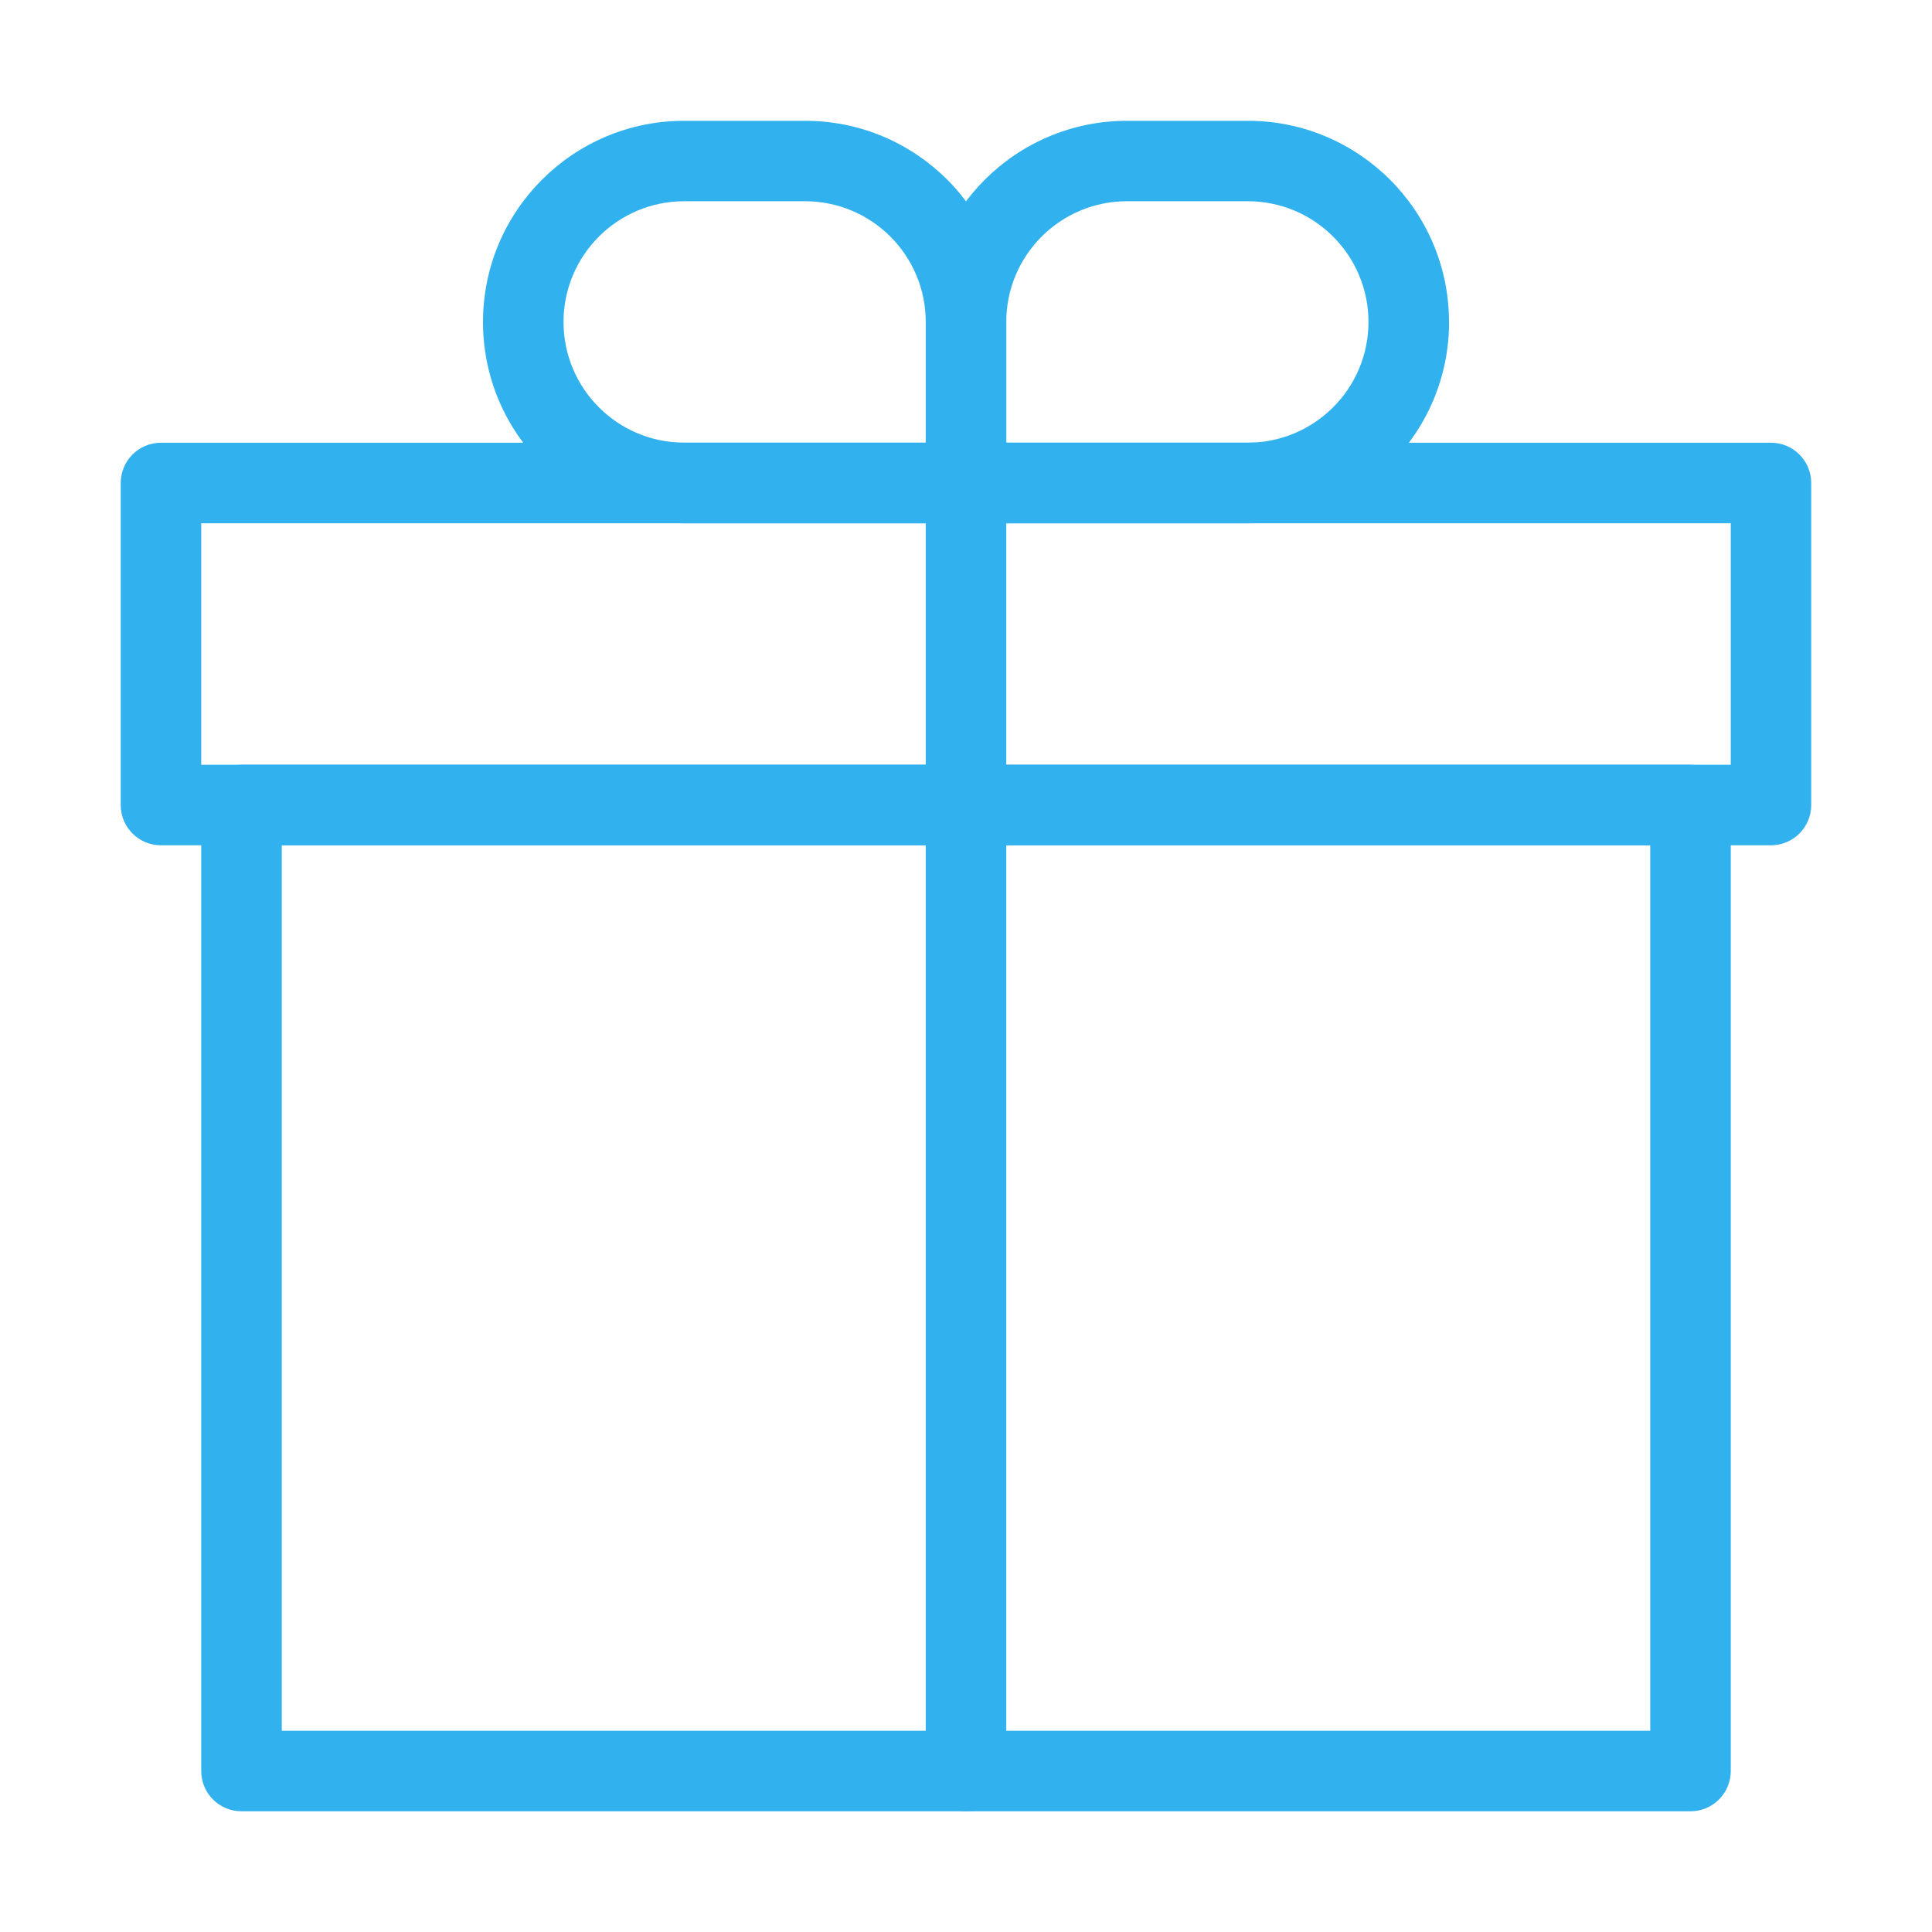
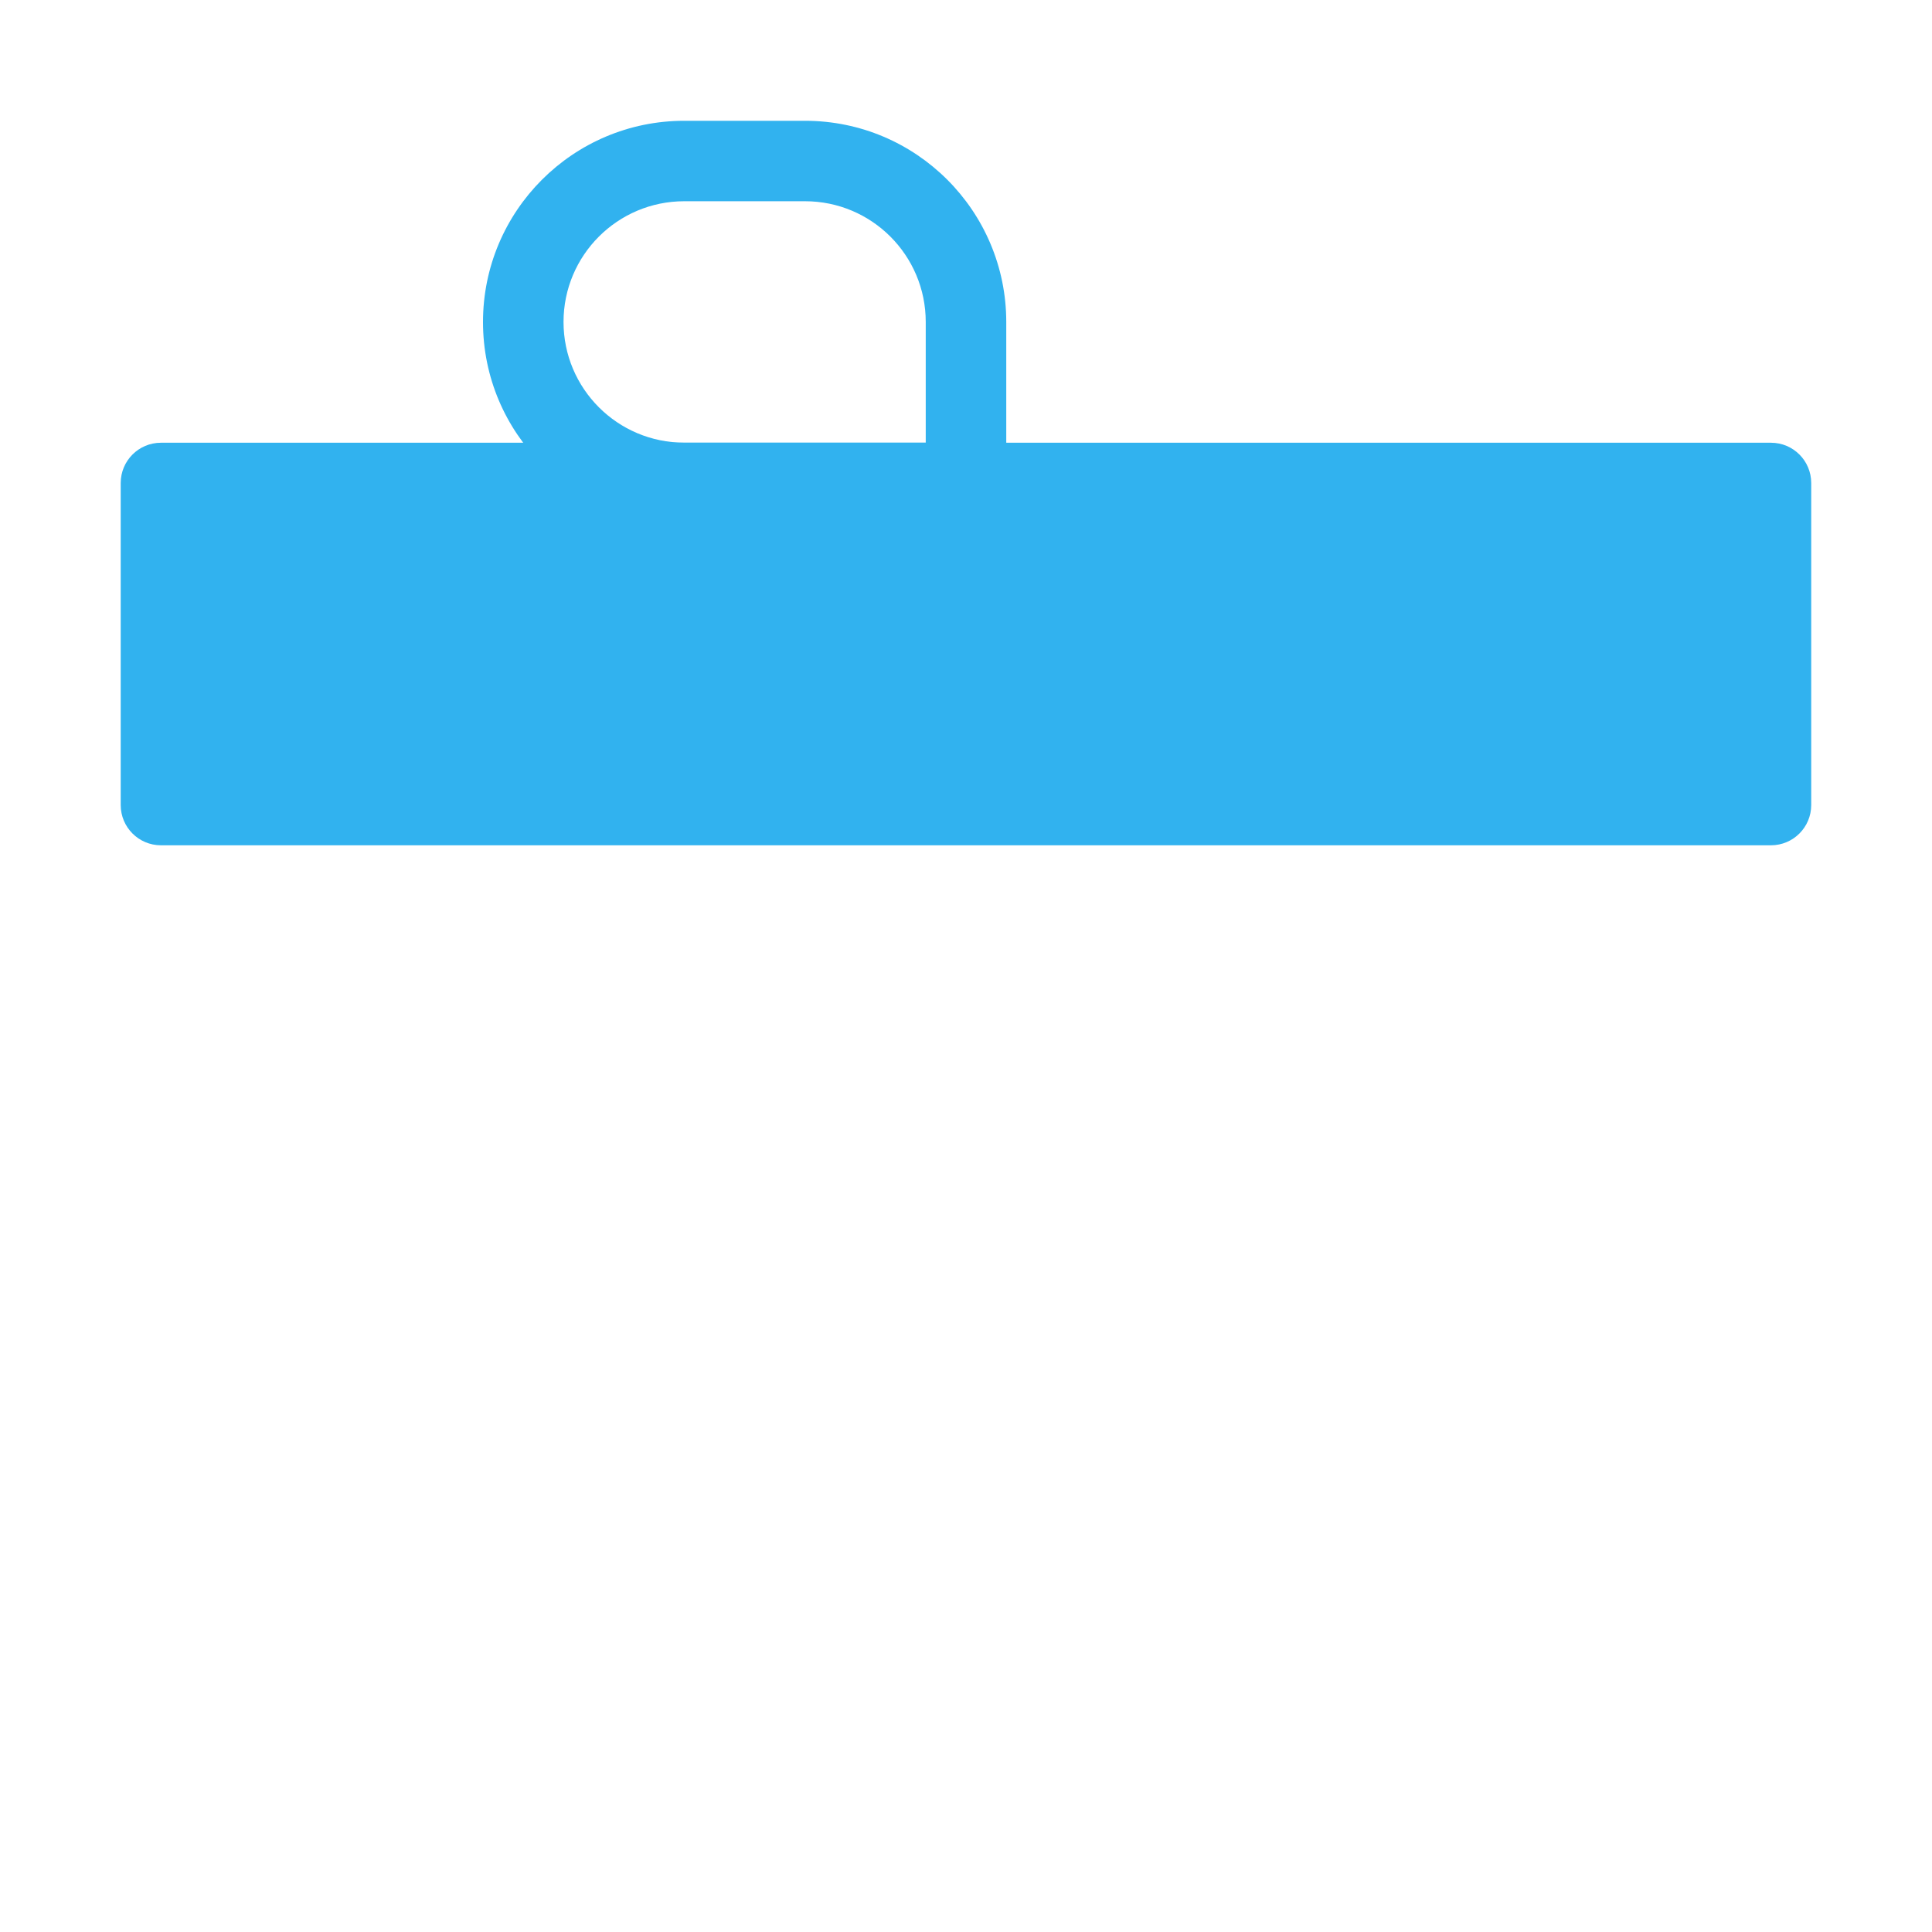
<svg xmlns="http://www.w3.org/2000/svg" id="_レイヤー_1" version="1.1" viewBox="0 0 25 25">
  <defs>
    <style>
      .st0 {
        fill: #31b2ef;
        fill-rule: evenodd;
      }
    </style>
  </defs>
-   <path class="st0" d="M1.562,6.25c0-.288.233-.521.521-.521h20.833c.288,0,.521.233.521.521v4.167c0,.288-.233.521-.521.521H2.083c-.288,0-.521-.233-.521-.521v-4.167ZM2.604,6.771v3.125h19.792v-3.125H2.604Z" />
-   <path class="st0" d="M2.604,10.417c0-.288.233-.521.521-.521h18.75c.288,0,.521.233.521.521v12.5c0,.288-.233.521-.521.521H3.125c-.288,0-.521-.233-.521-.521v-12.5ZM3.646,10.938v11.458h17.708v-11.458H3.646Z" />
-   <path class="st0" d="M12.5,5.729c.288,0,.521.233.521.521v16.667c0,.288-.233.521-.521.521s-.521-.233-.521-.521V6.25c0-.288.233-.521.521-.521Z" />
+   <path class="st0" d="M1.562,6.25c0-.288.233-.521.521-.521h20.833c.288,0,.521.233.521.521v4.167c0,.288-.233.521-.521.521H2.083c-.288,0-.521-.233-.521-.521v-4.167ZM2.604,6.771v3.125v-3.125H2.604Z" />
  <path class="st0" d="M6.25,4.167c0-1.438,1.166-2.604,2.604-2.604h1.563c1.438,0,2.604,1.166,2.604,2.604v2.083c0,.288-.233.521-.521.521h-3.646c-1.438,0-2.604-1.166-2.604-2.604ZM8.854,2.604c-.863,0-1.562.7-1.562,1.562,0,.863.7,1.562,1.562,1.562h3.125v-1.562c0-.863-.7-1.562-1.562-1.562h-1.563Z" />
-   <path class="st0" d="M18.75,4.167c0-1.438-1.166-2.604-2.604-2.604h-1.562c-1.438,0-2.604,1.166-2.604,2.604v2.083c0,.288.233.521.521.521h3.646c1.438,0,2.604-1.166,2.604-2.604ZM16.146,2.604c.863,0,1.562.7,1.562,1.562,0,.863-.7,1.562-1.562,1.562h-3.125v-1.562c0-.863.7-1.562,1.562-1.562h1.562Z" />
</svg>